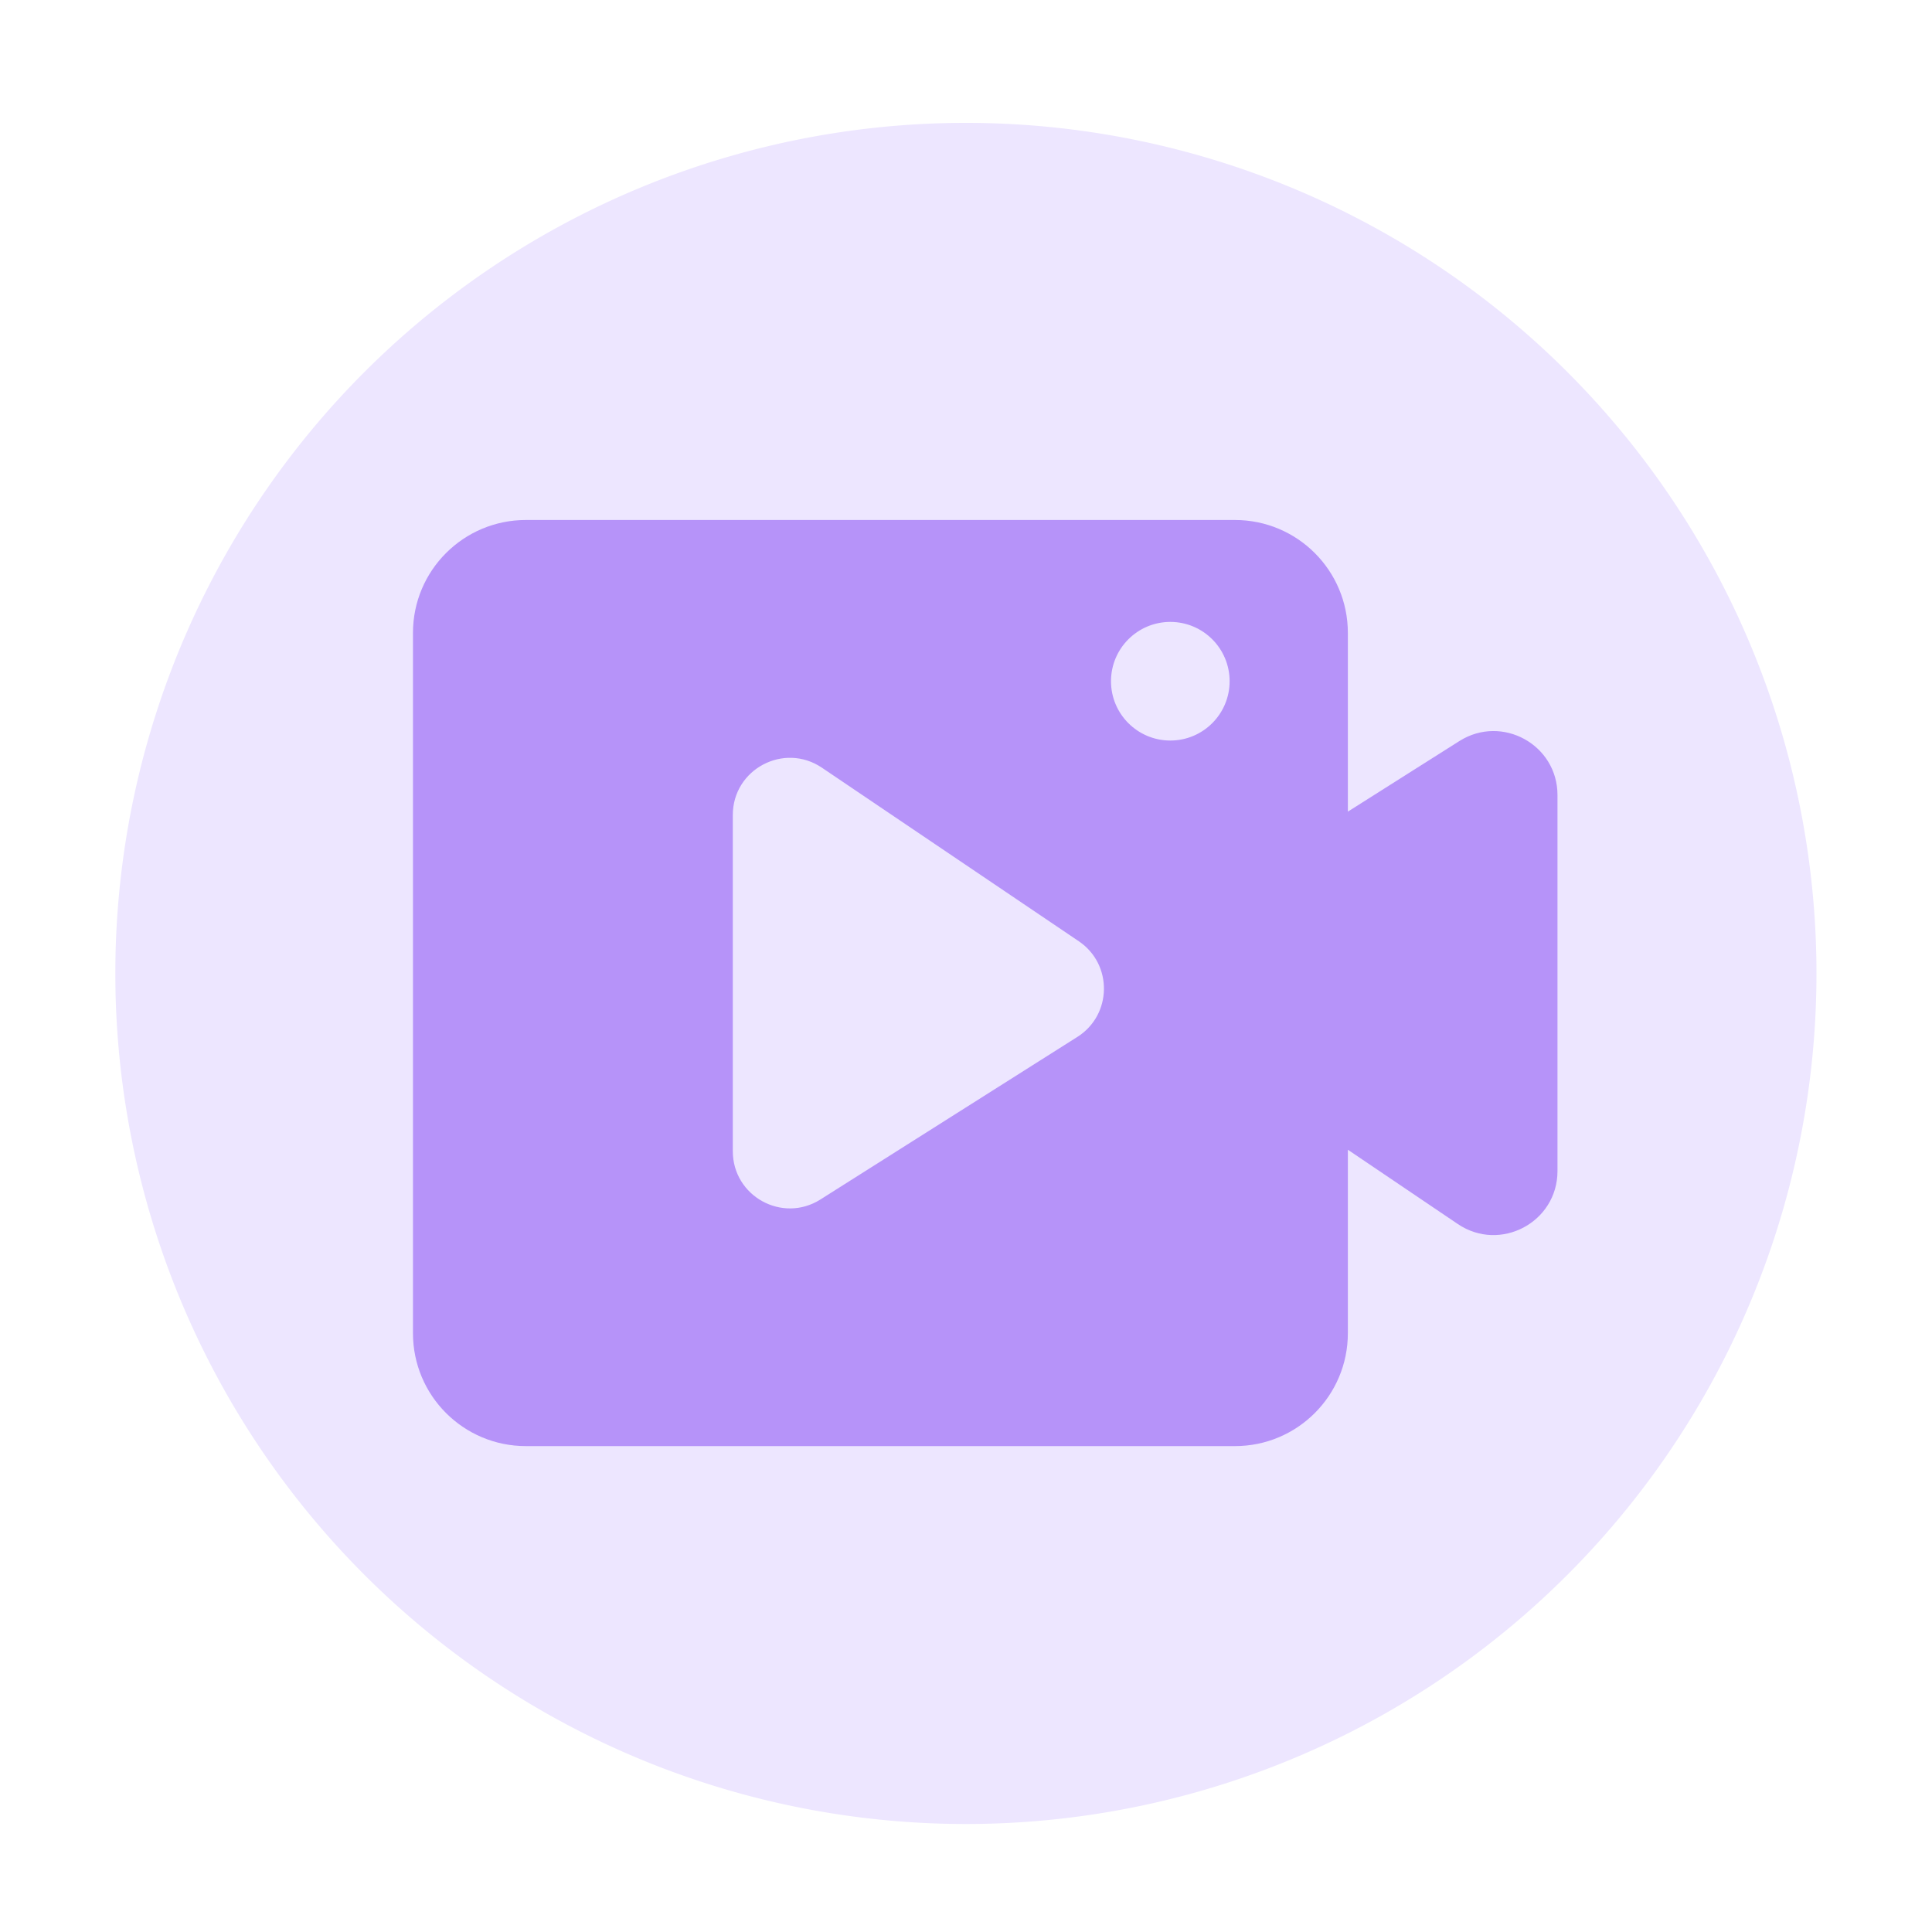
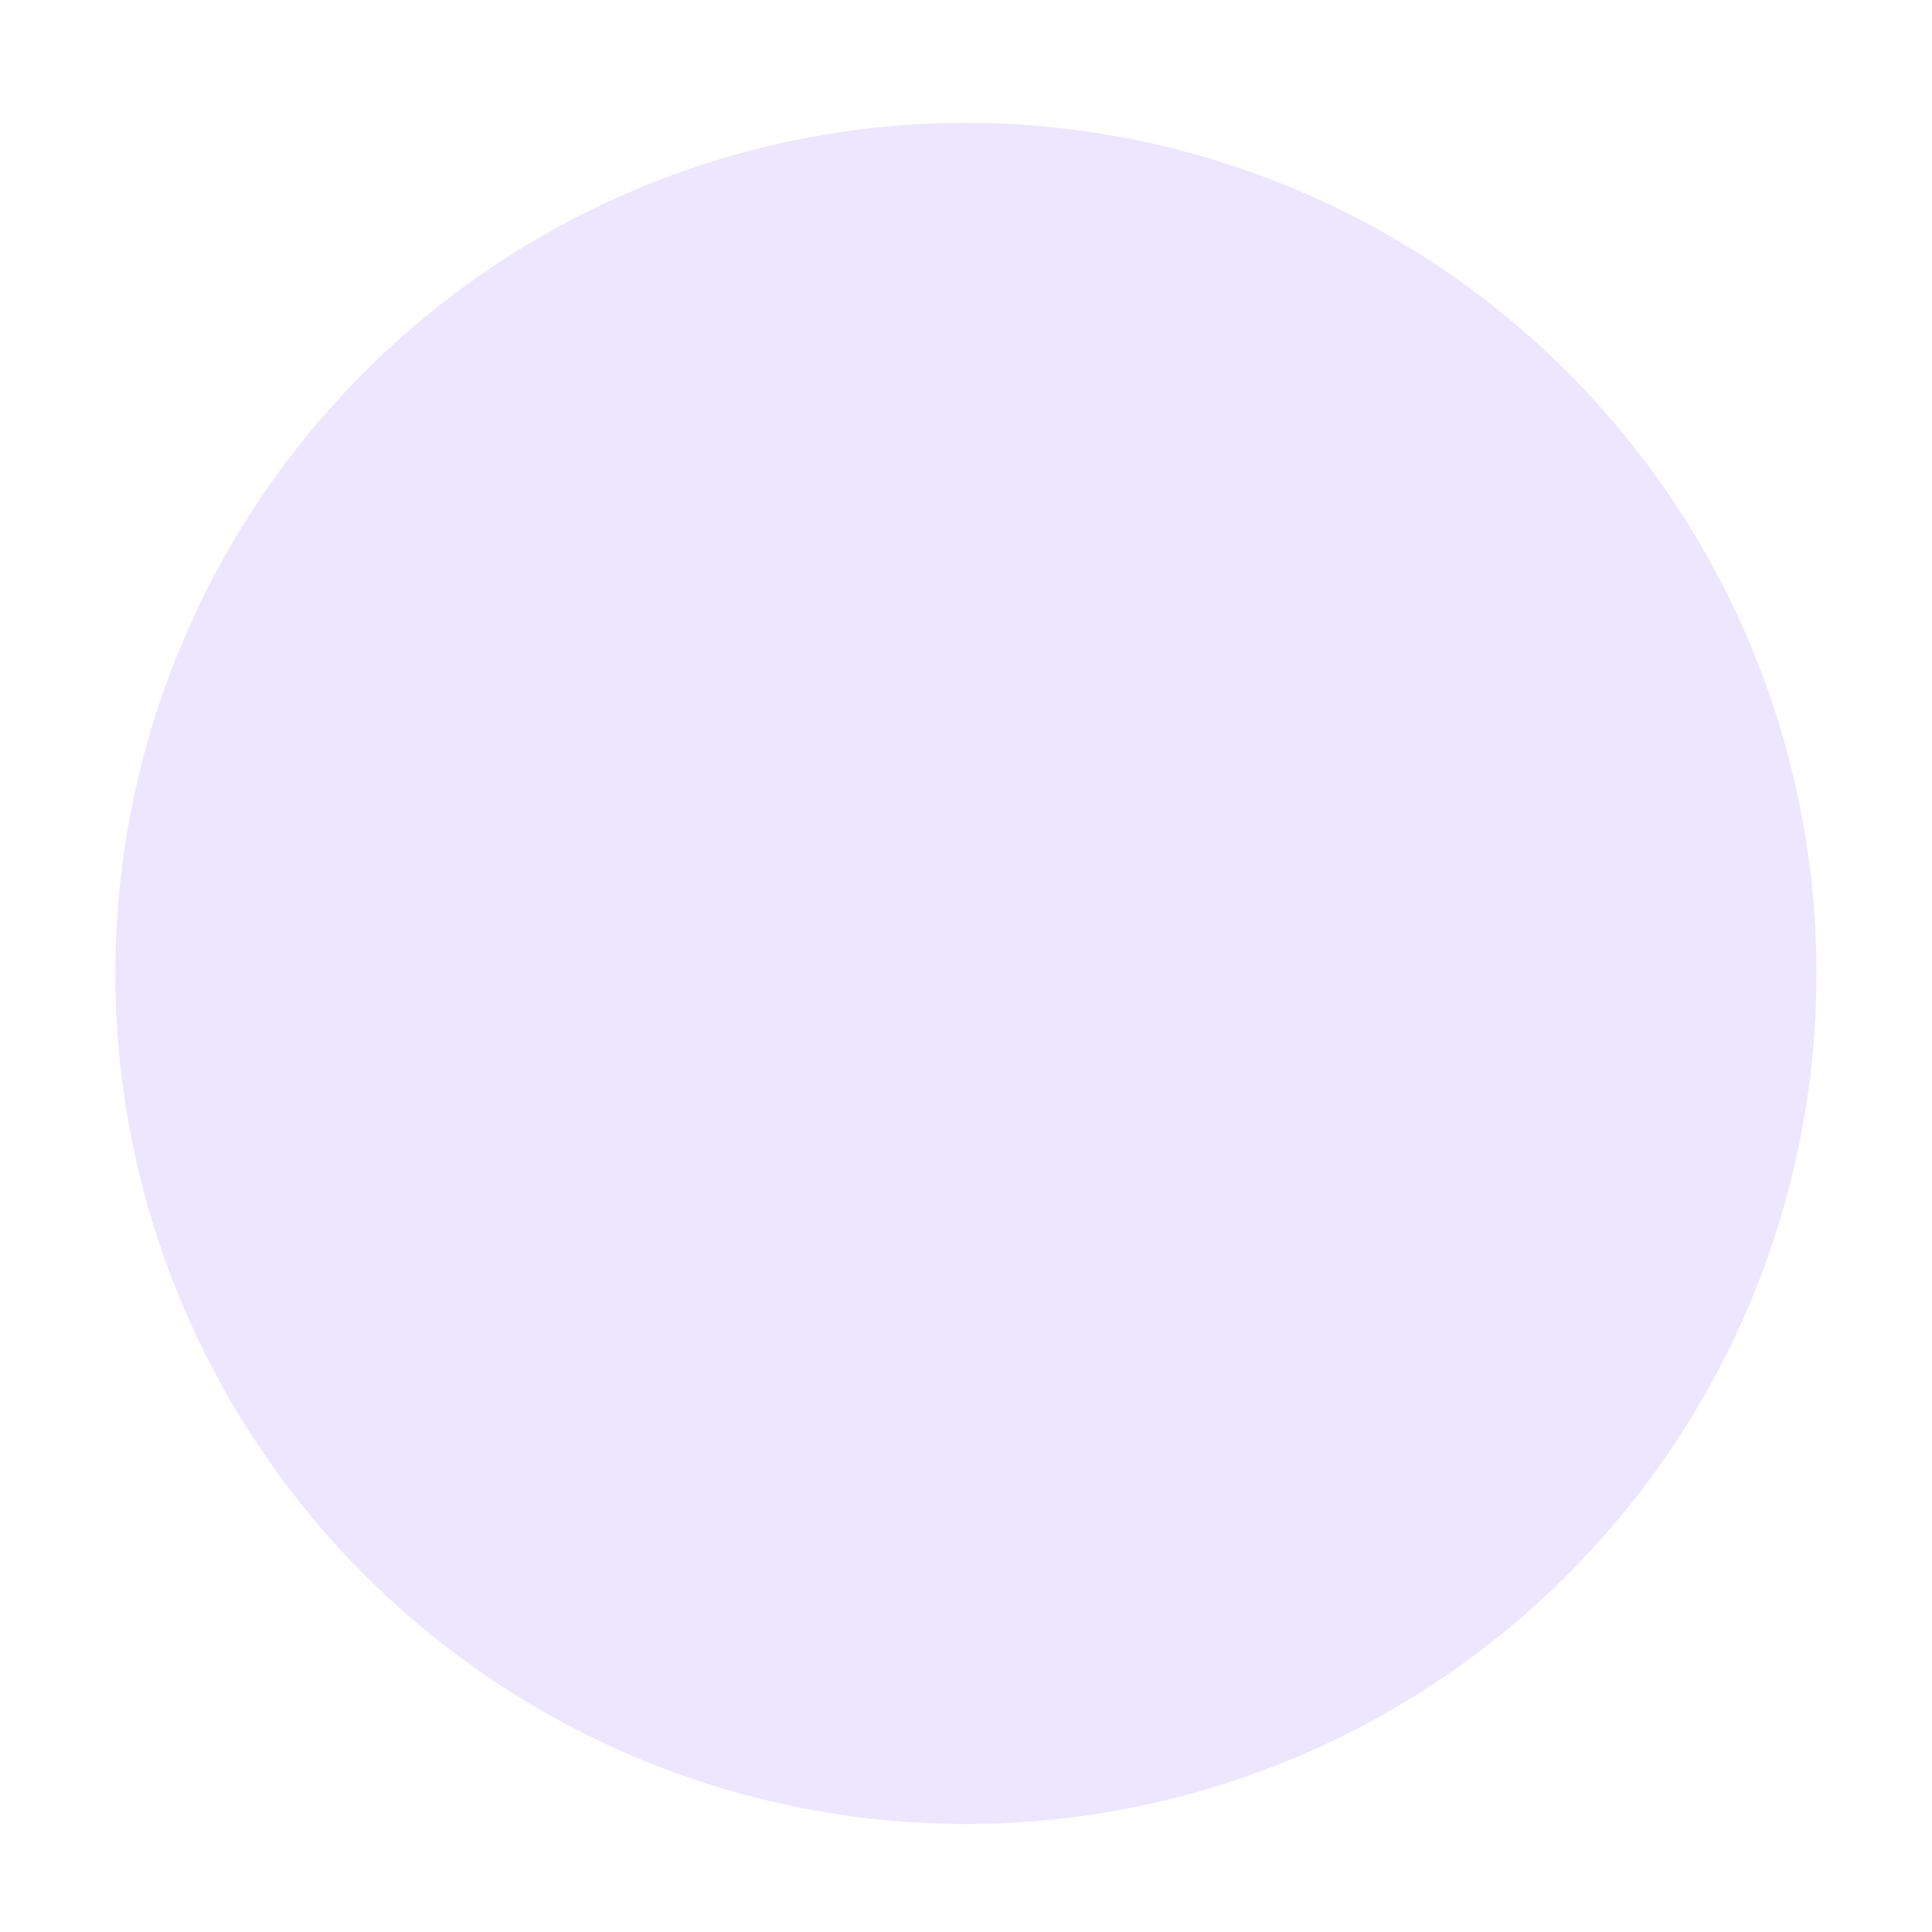
<svg xmlns="http://www.w3.org/2000/svg" class="icon" width="60px" height="60.00px" viewBox="0 0 1024 1024" version="1.1">
  <path d="M511.949 515.942m-450.816 0a450.816 450.816 0 1 0 901.632 0 450.816 450.816 0 1 0-901.632 0Z" fill="#EDE6FF" />
-   <path d="M773.53 392.755l-59.136 37.427v-94.72c0-33.075-26.778-59.853-59.853-59.853h-375.808c-33.075 0-59.853 26.778-59.853 59.853v371.149c0 33.075 26.778 59.853 59.853 59.853h375.808c33.075 0 59.853-26.778 59.853-59.853v-97.229l58.266 39.373c22.477 15.206 52.838-0.922 52.838-28.058V421.376c0-26.675-29.389-42.854-51.968-28.621z m-202.496 156.826l-136.192 86.17c-20.173 12.749-46.438-1.741-46.438-25.6v-178.176c0-24.269 27.085-38.656 47.206-25.088l136.192 92.006c18.074 12.237 17.664 39.014-0.768 50.688z m49.254-157.082c-17.357 0-31.437-14.08-31.437-31.437 0-17.357 14.08-31.437 31.437-31.437s31.437 14.08 31.437 31.437c0 17.357-14.08 31.437-31.437 31.437z" fill="#B693F9" />
</svg>